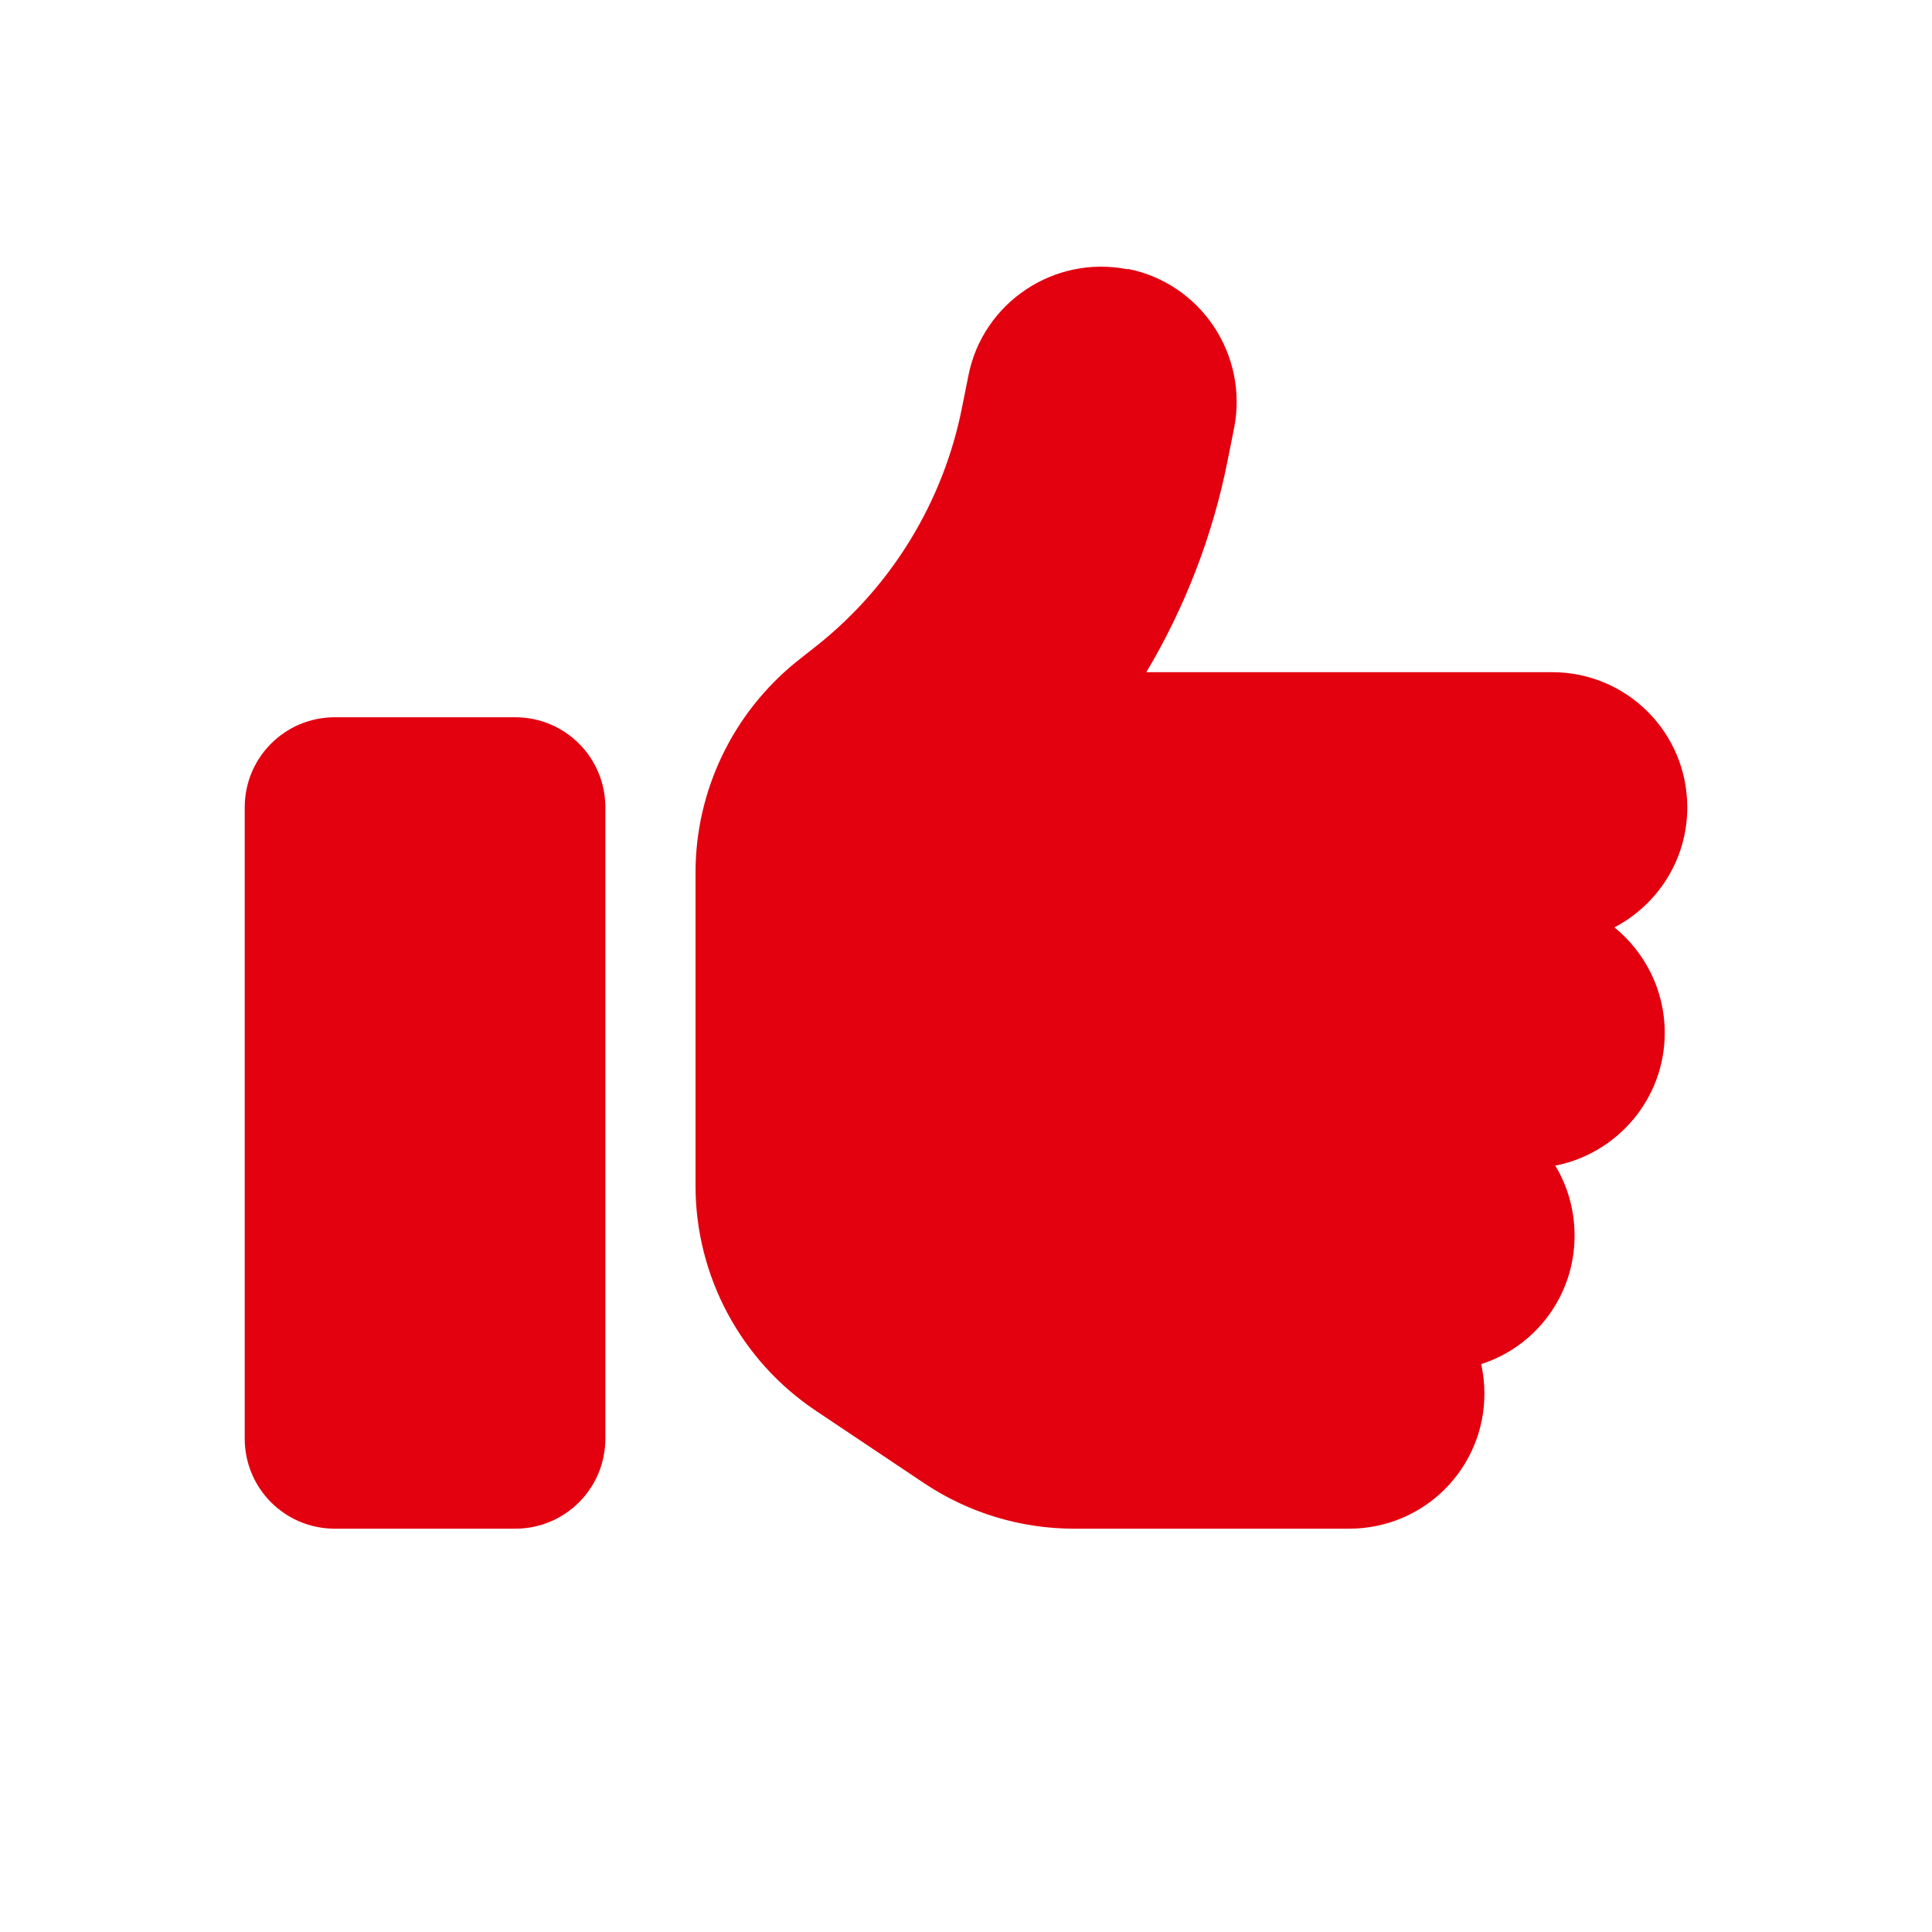
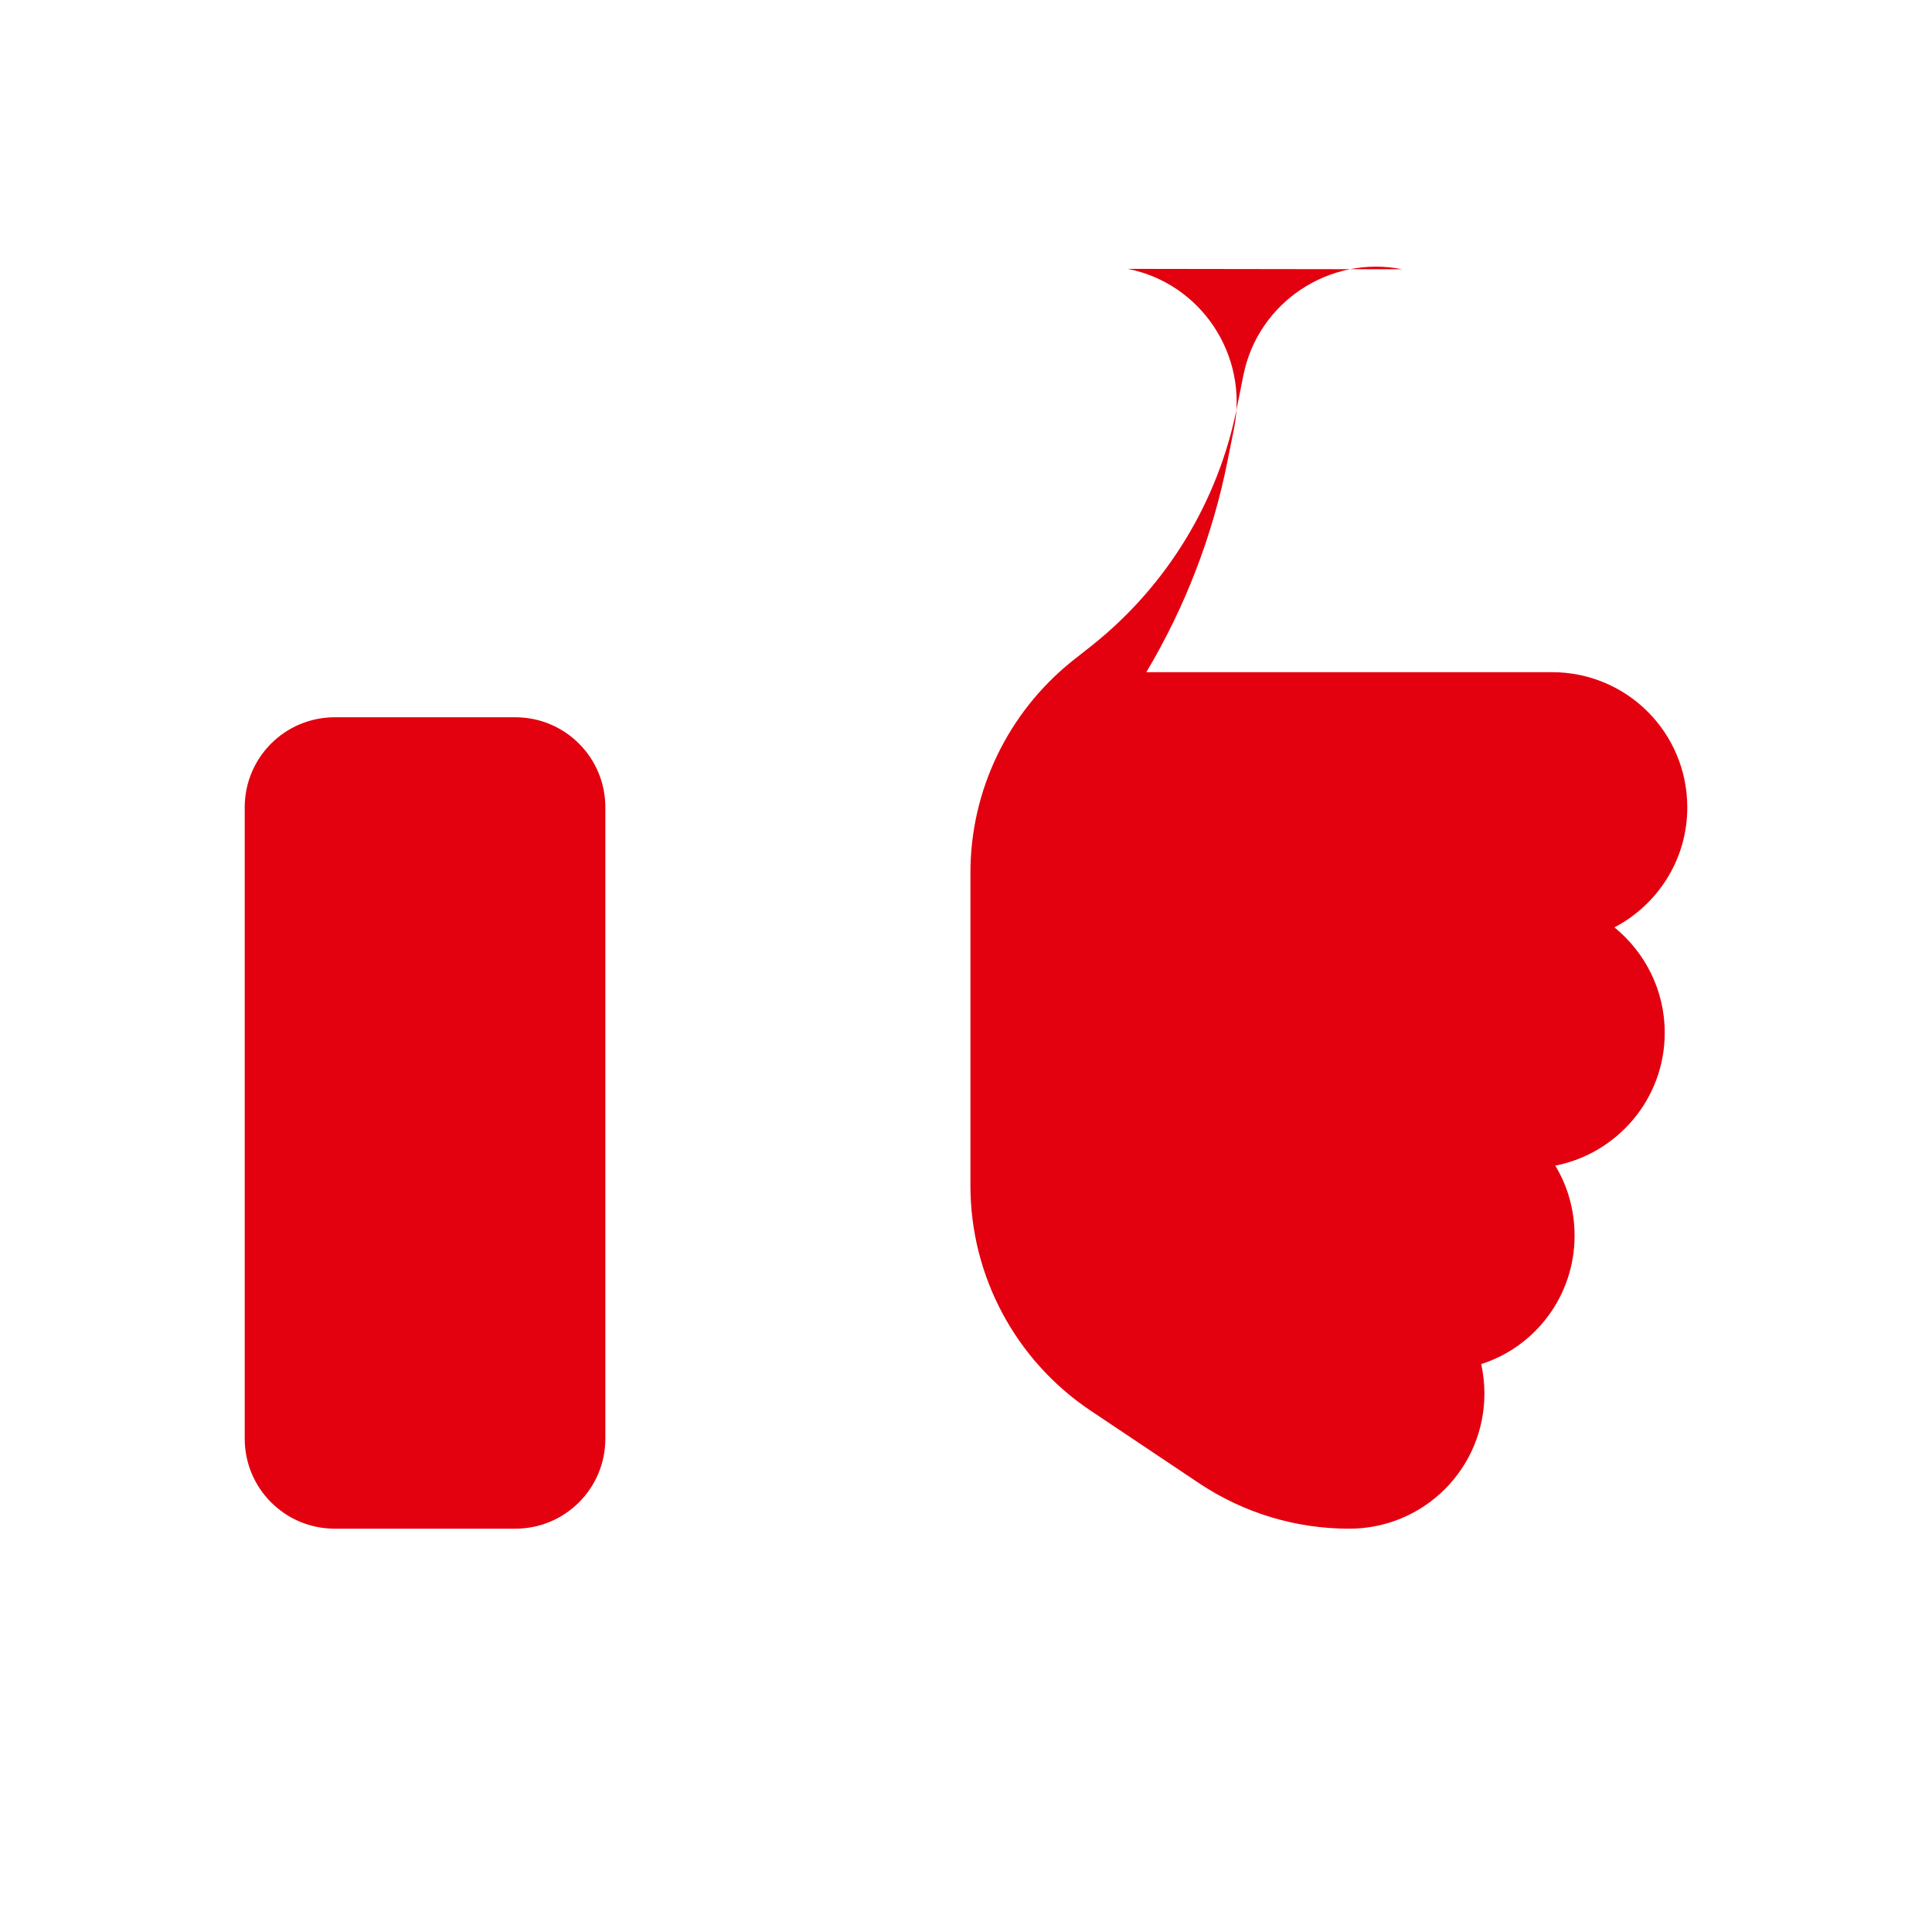
<svg xmlns="http://www.w3.org/2000/svg" id="Ebene_1" data-name="Ebene 1" viewBox="0 0 48 48">
  <defs>
    <style>
      .cls-1 {
        fill: #e3000f;
      }
    </style>
  </defs>
-   <path class="cls-1" d="M28.02,6.68c1.82.36,3,2.14,2.64,3.96l-.16.8c-.37,1.87-1.06,3.65-2.02,5.26h10.08c1.86,0,3.36,1.5,3.36,3.36,0,1.3-.74,2.42-1.81,2.98.76.62,1.25,1.56,1.25,2.62,0,1.64-1.18,3-2.72,3.3.31.51.48,1.11.48,1.74,0,1.49-.97,2.76-2.32,3.19.05.23.08.48.08.73,0,1.86-1.5,3.36-3.36,3.36h-6.83c-1.33,0-2.62-.39-3.73-1.13l-2.69-1.8c-1.87-1.25-2.99-3.35-2.99-5.59v-7.78c0-2.04.93-3.97,2.52-5.25l.52-.41c1.85-1.48,3.12-3.57,3.58-5.89l.16-.8c.36-1.82,2.14-3,3.95-2.64h0ZM8.32,17.82h4.48c1.24,0,2.24,1,2.24,2.24v15.68c0,1.24-1,2.24-2.24,2.24h-4.48c-1.24,0-2.24-1-2.24-2.24v-15.68c0-1.24,1-2.24,2.24-2.24Z" />
+   <path class="cls-1" d="M28.02,6.68c1.82.36,3,2.14,2.64,3.96l-.16.8c-.37,1.87-1.06,3.65-2.02,5.26h10.08c1.86,0,3.36,1.5,3.36,3.36,0,1.3-.74,2.42-1.81,2.98.76.62,1.25,1.56,1.25,2.62,0,1.64-1.18,3-2.72,3.3.31.51.48,1.11.48,1.74,0,1.49-.97,2.76-2.32,3.19.05.23.08.48.08.73,0,1.86-1.5,3.36-3.36,3.36c-1.33,0-2.62-.39-3.73-1.13l-2.69-1.8c-1.87-1.25-2.99-3.35-2.99-5.59v-7.78c0-2.04.93-3.97,2.52-5.25l.52-.41c1.85-1.48,3.12-3.57,3.58-5.89l.16-.8c.36-1.82,2.14-3,3.95-2.64h0ZM8.32,17.82h4.48c1.24,0,2.24,1,2.24,2.24v15.68c0,1.24-1,2.24-2.24,2.24h-4.48c-1.24,0-2.24-1-2.24-2.24v-15.68c0-1.24,1-2.24,2.24-2.24Z" />
</svg>